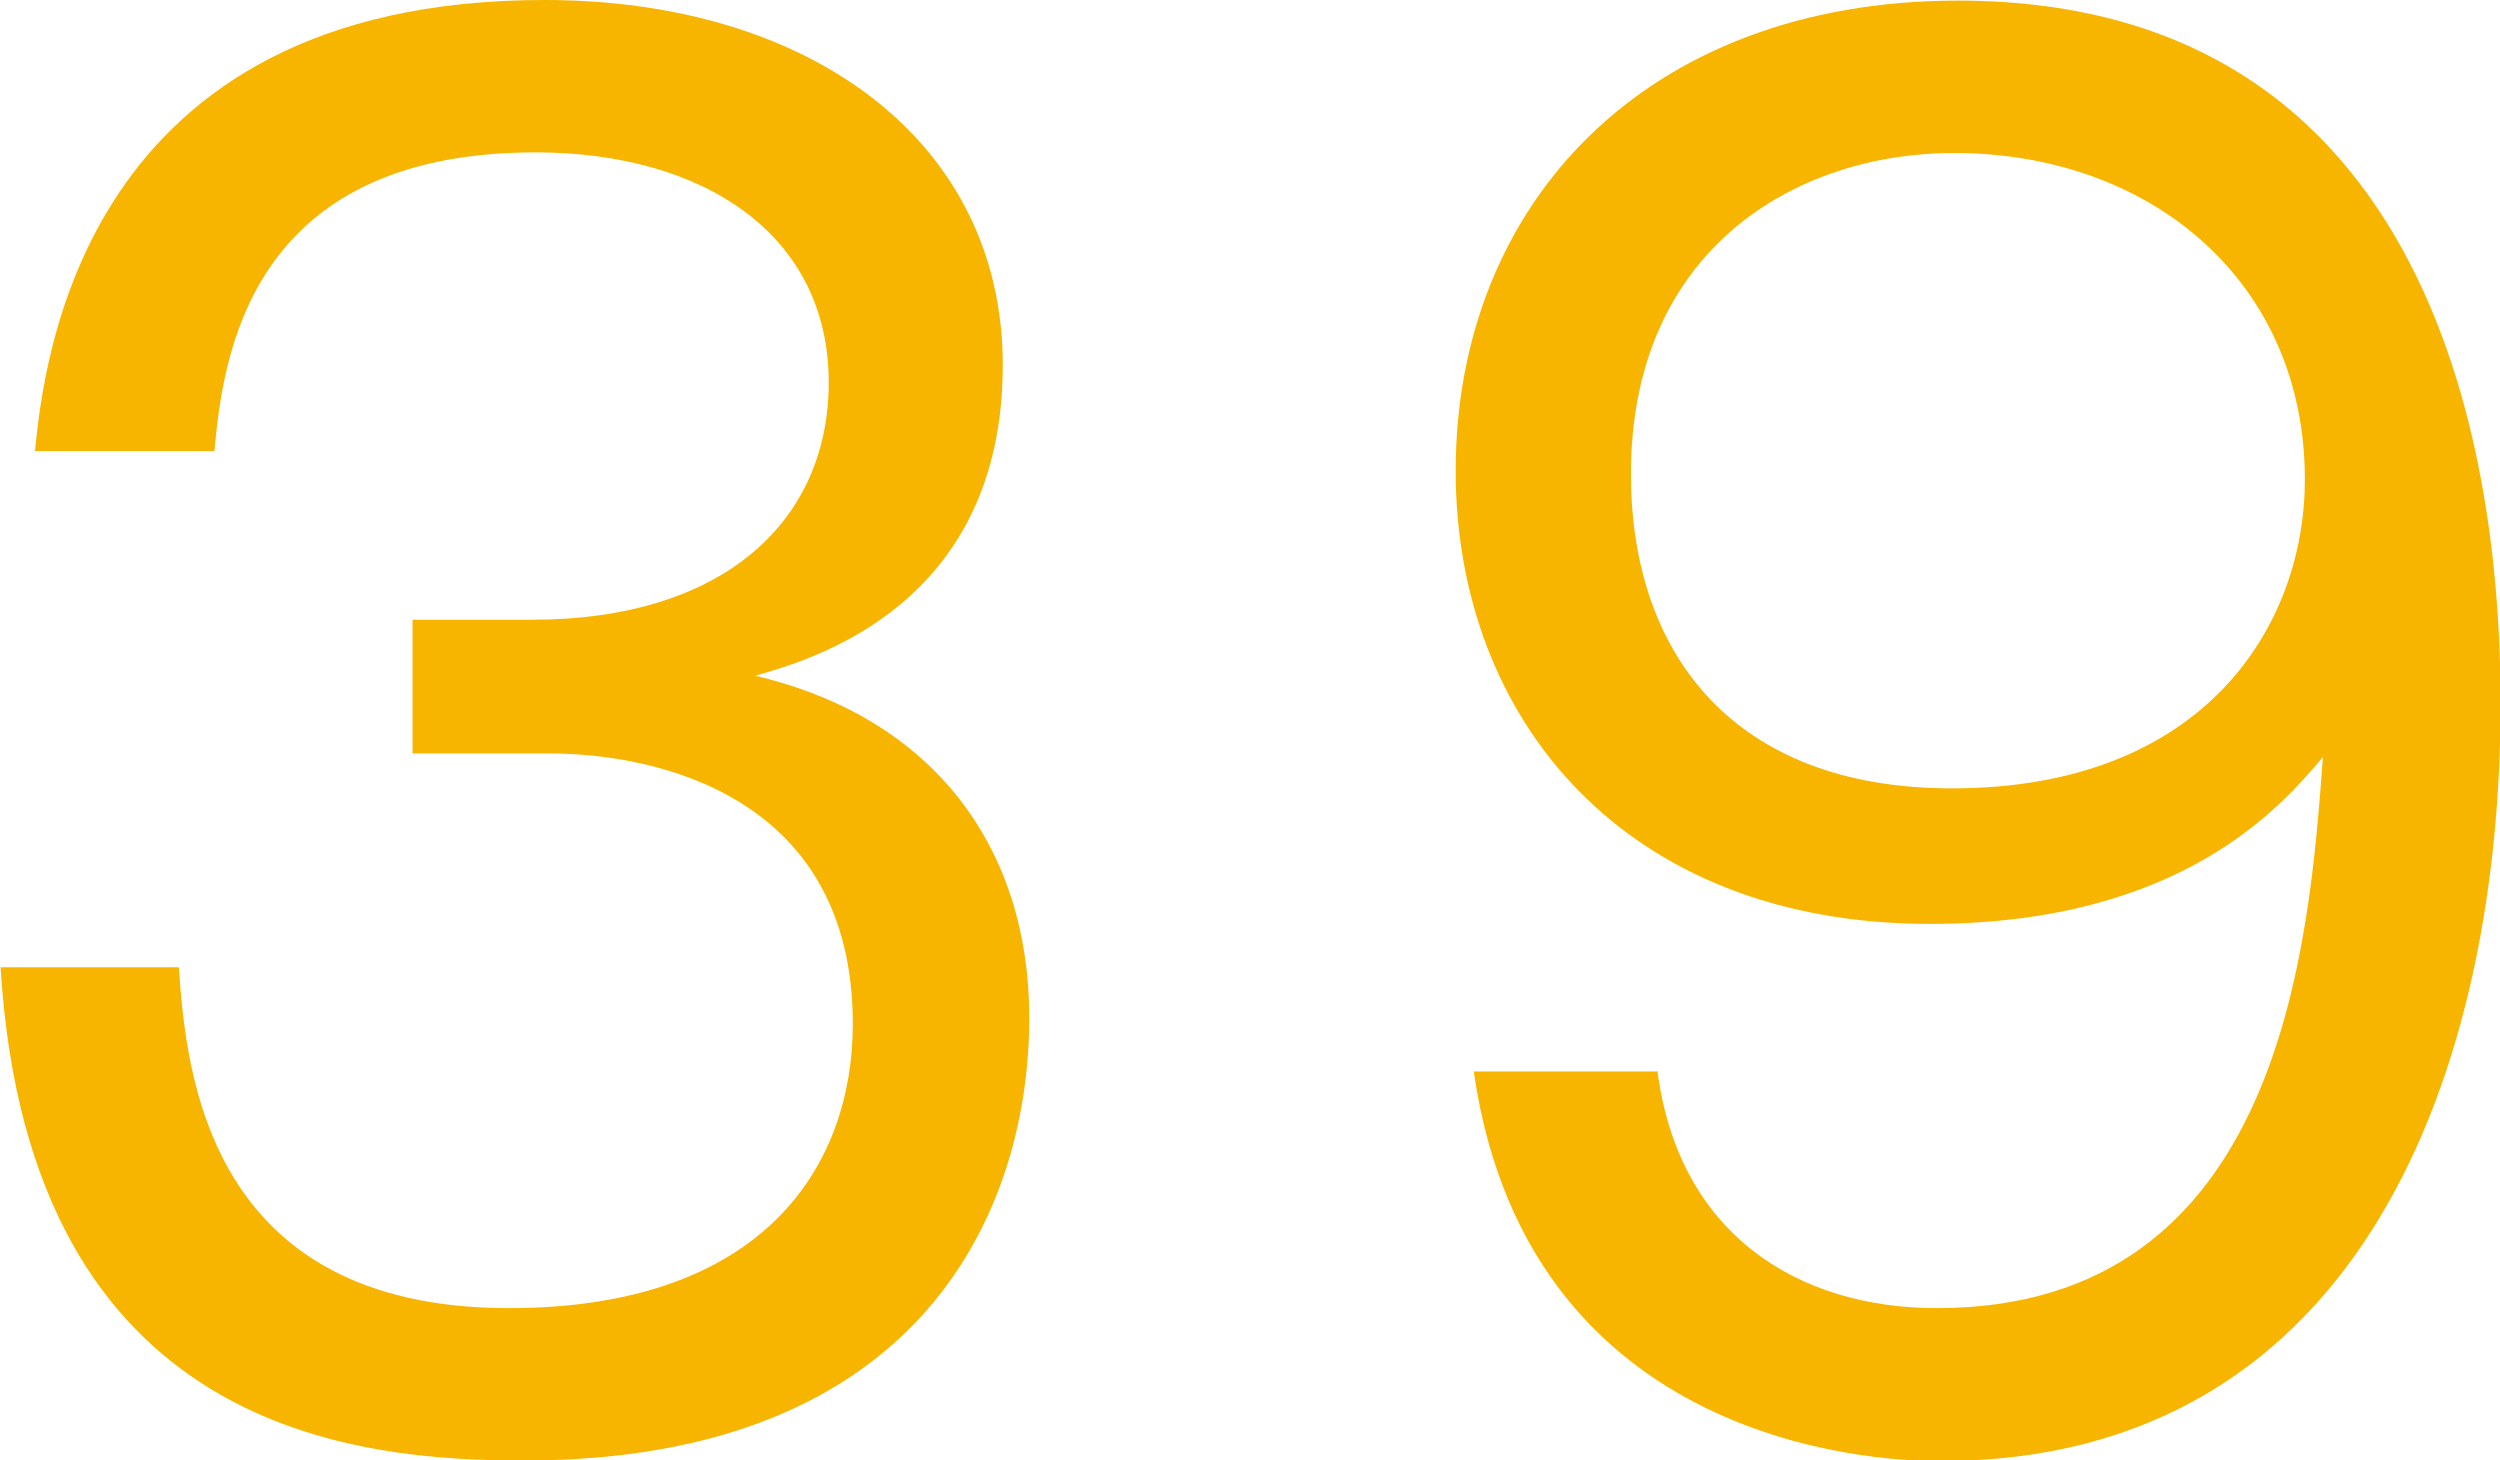
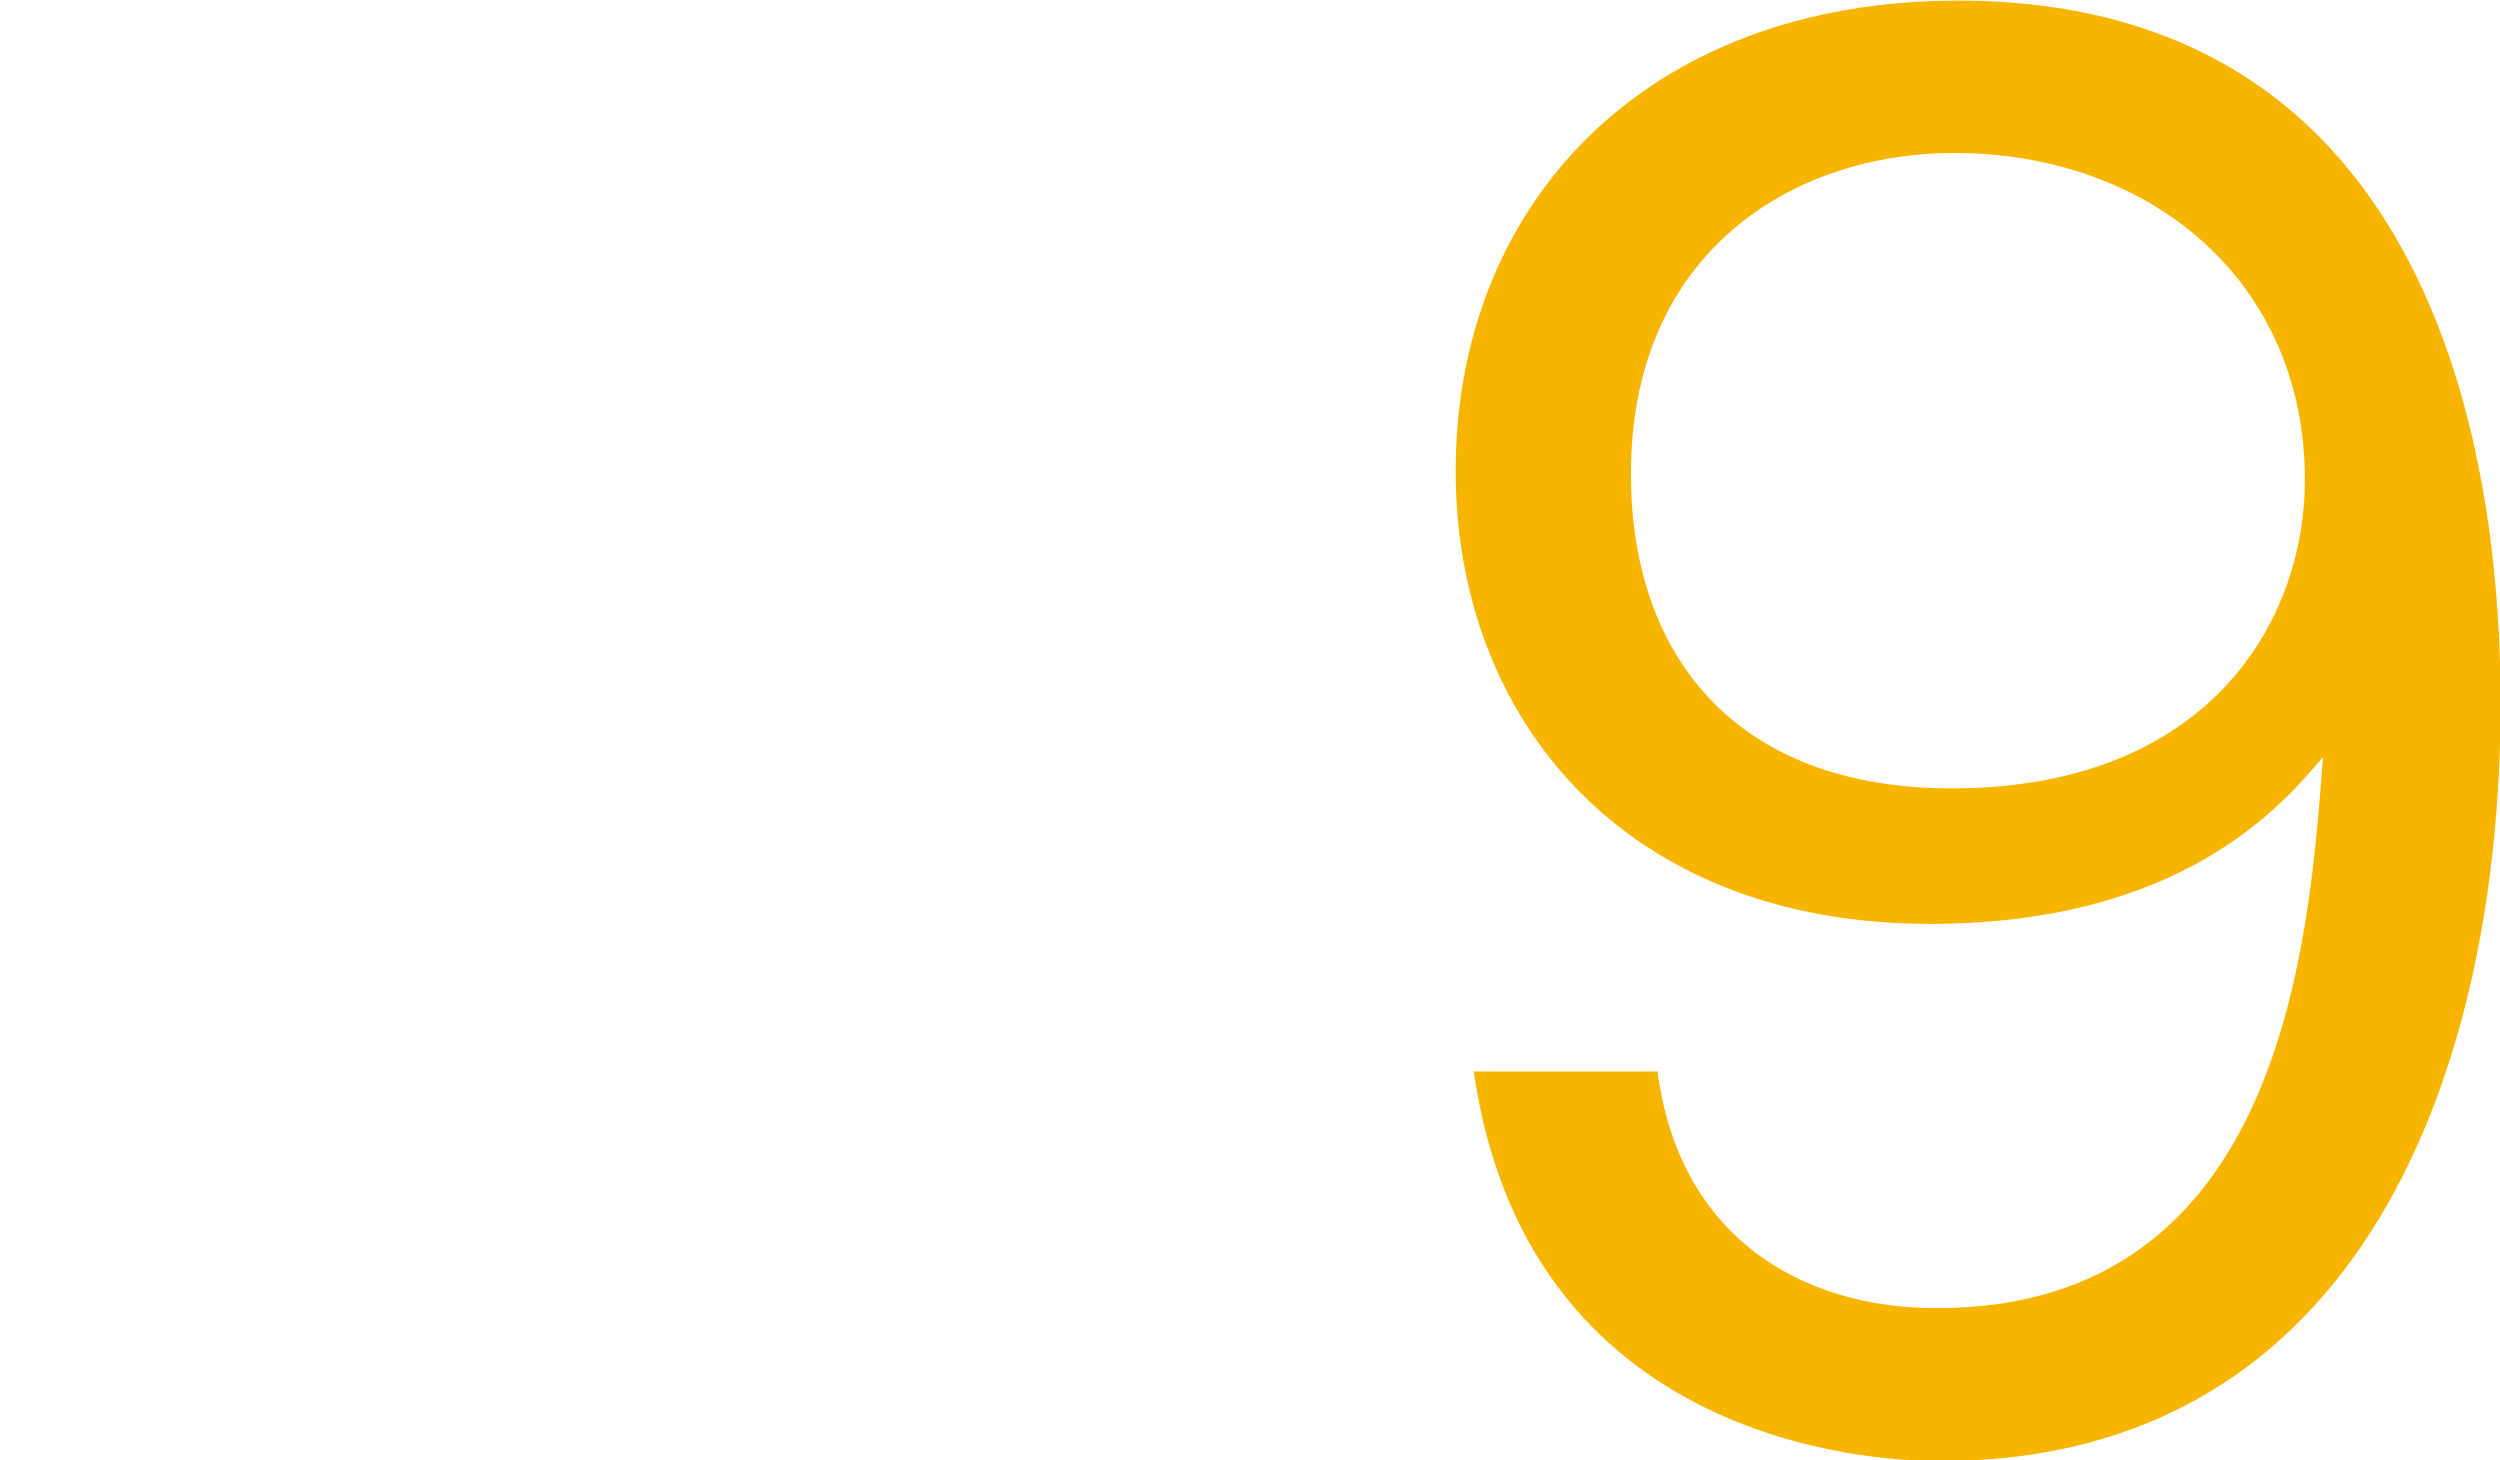
<svg xmlns="http://www.w3.org/2000/svg" id="b" data-name="レイヤー 2" width="41.51" height="24.25" viewBox="0 0 41.51 24.25">
  <defs>
    <style>
      .d {
        fill: #f8b500;
      }
    </style>
  </defs>
  <g id="c" data-name="製作中">
    <g>
-       <path class="d" d="m2.97,16.06c.12,1.78.49,5.66,5.48,5.66,4.23,0,5.71-2.36,5.71-4.72,0-3.79-3.27-4.49-5.04-4.49h-2.27v-2.22h1.98c3.21,0,4.93-1.66,4.93-3.94,0-2.45-2.07-3.82-4.87-3.82-4.81,0-5.19,3.47-5.33,4.96H.58C.73,6.03,1.34,0,9.04,0c4.43,0,7.61,2.36,7.61,6.06,0,4.02-3.21,4.9-4.11,5.16,2.97.7,4.55,2.86,4.55,5.68,0,3.12-1.72,7.35-8.39,7.35-2.71,0-8.22-.41-8.69-8.19h2.97Z" />
      <path class="d" d="m27.52,17.78c.35,2.71,2.33,3.94,4.64,3.94,5.74,0,6.18-6.06,6.41-9.15-.67.79-2.33,2.77-6.53,2.77-5.07,0-7.87-3.41-7.87-7.52,0-4.43,3.15-7.81,8.34-7.81,8.31,0,9.01,8.37,9.01,11.66,0,6.03-2.27,12.59-9.3,12.59-.58,0-6.82,0-7.75-6.47h3.06Zm-.44-9.91c0,2.97,1.69,5.22,5.33,5.22,4.2,0,5.86-2.71,5.86-5.13,0-3.27-2.54-5.42-5.83-5.42-2.62,0-5.36,1.6-5.36,5.33Z" />
    </g>
  </g>
</svg>